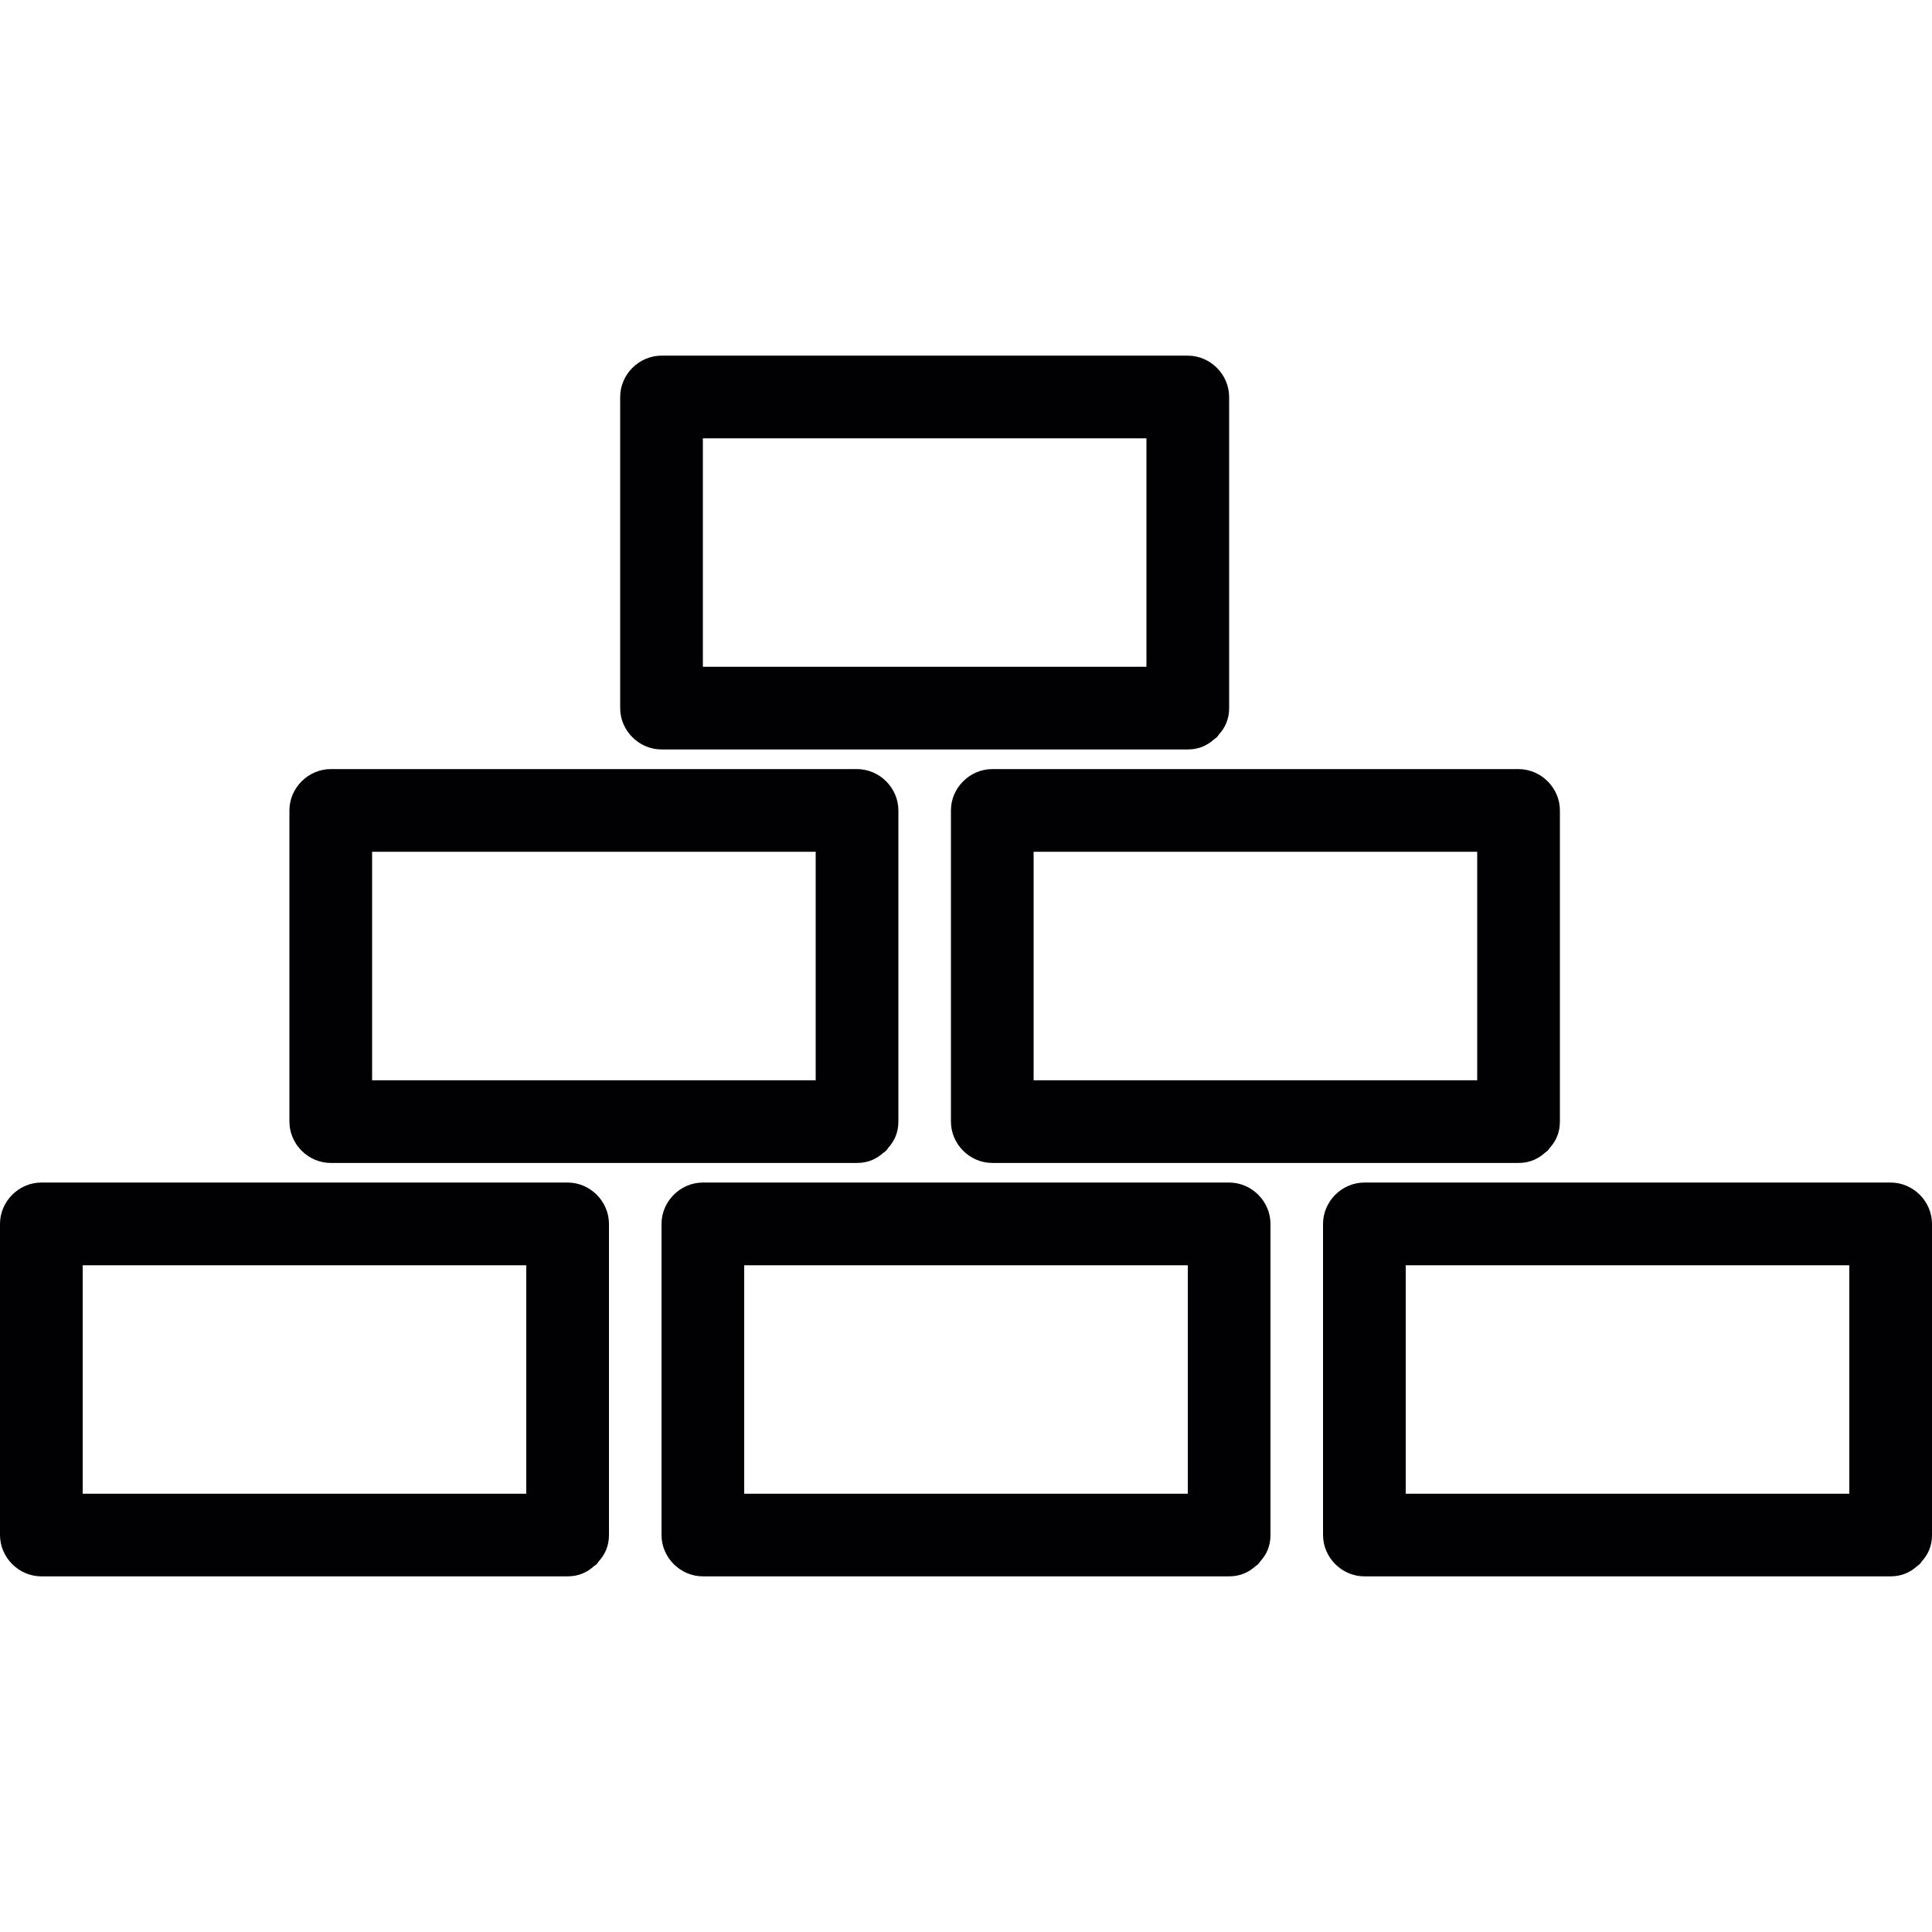
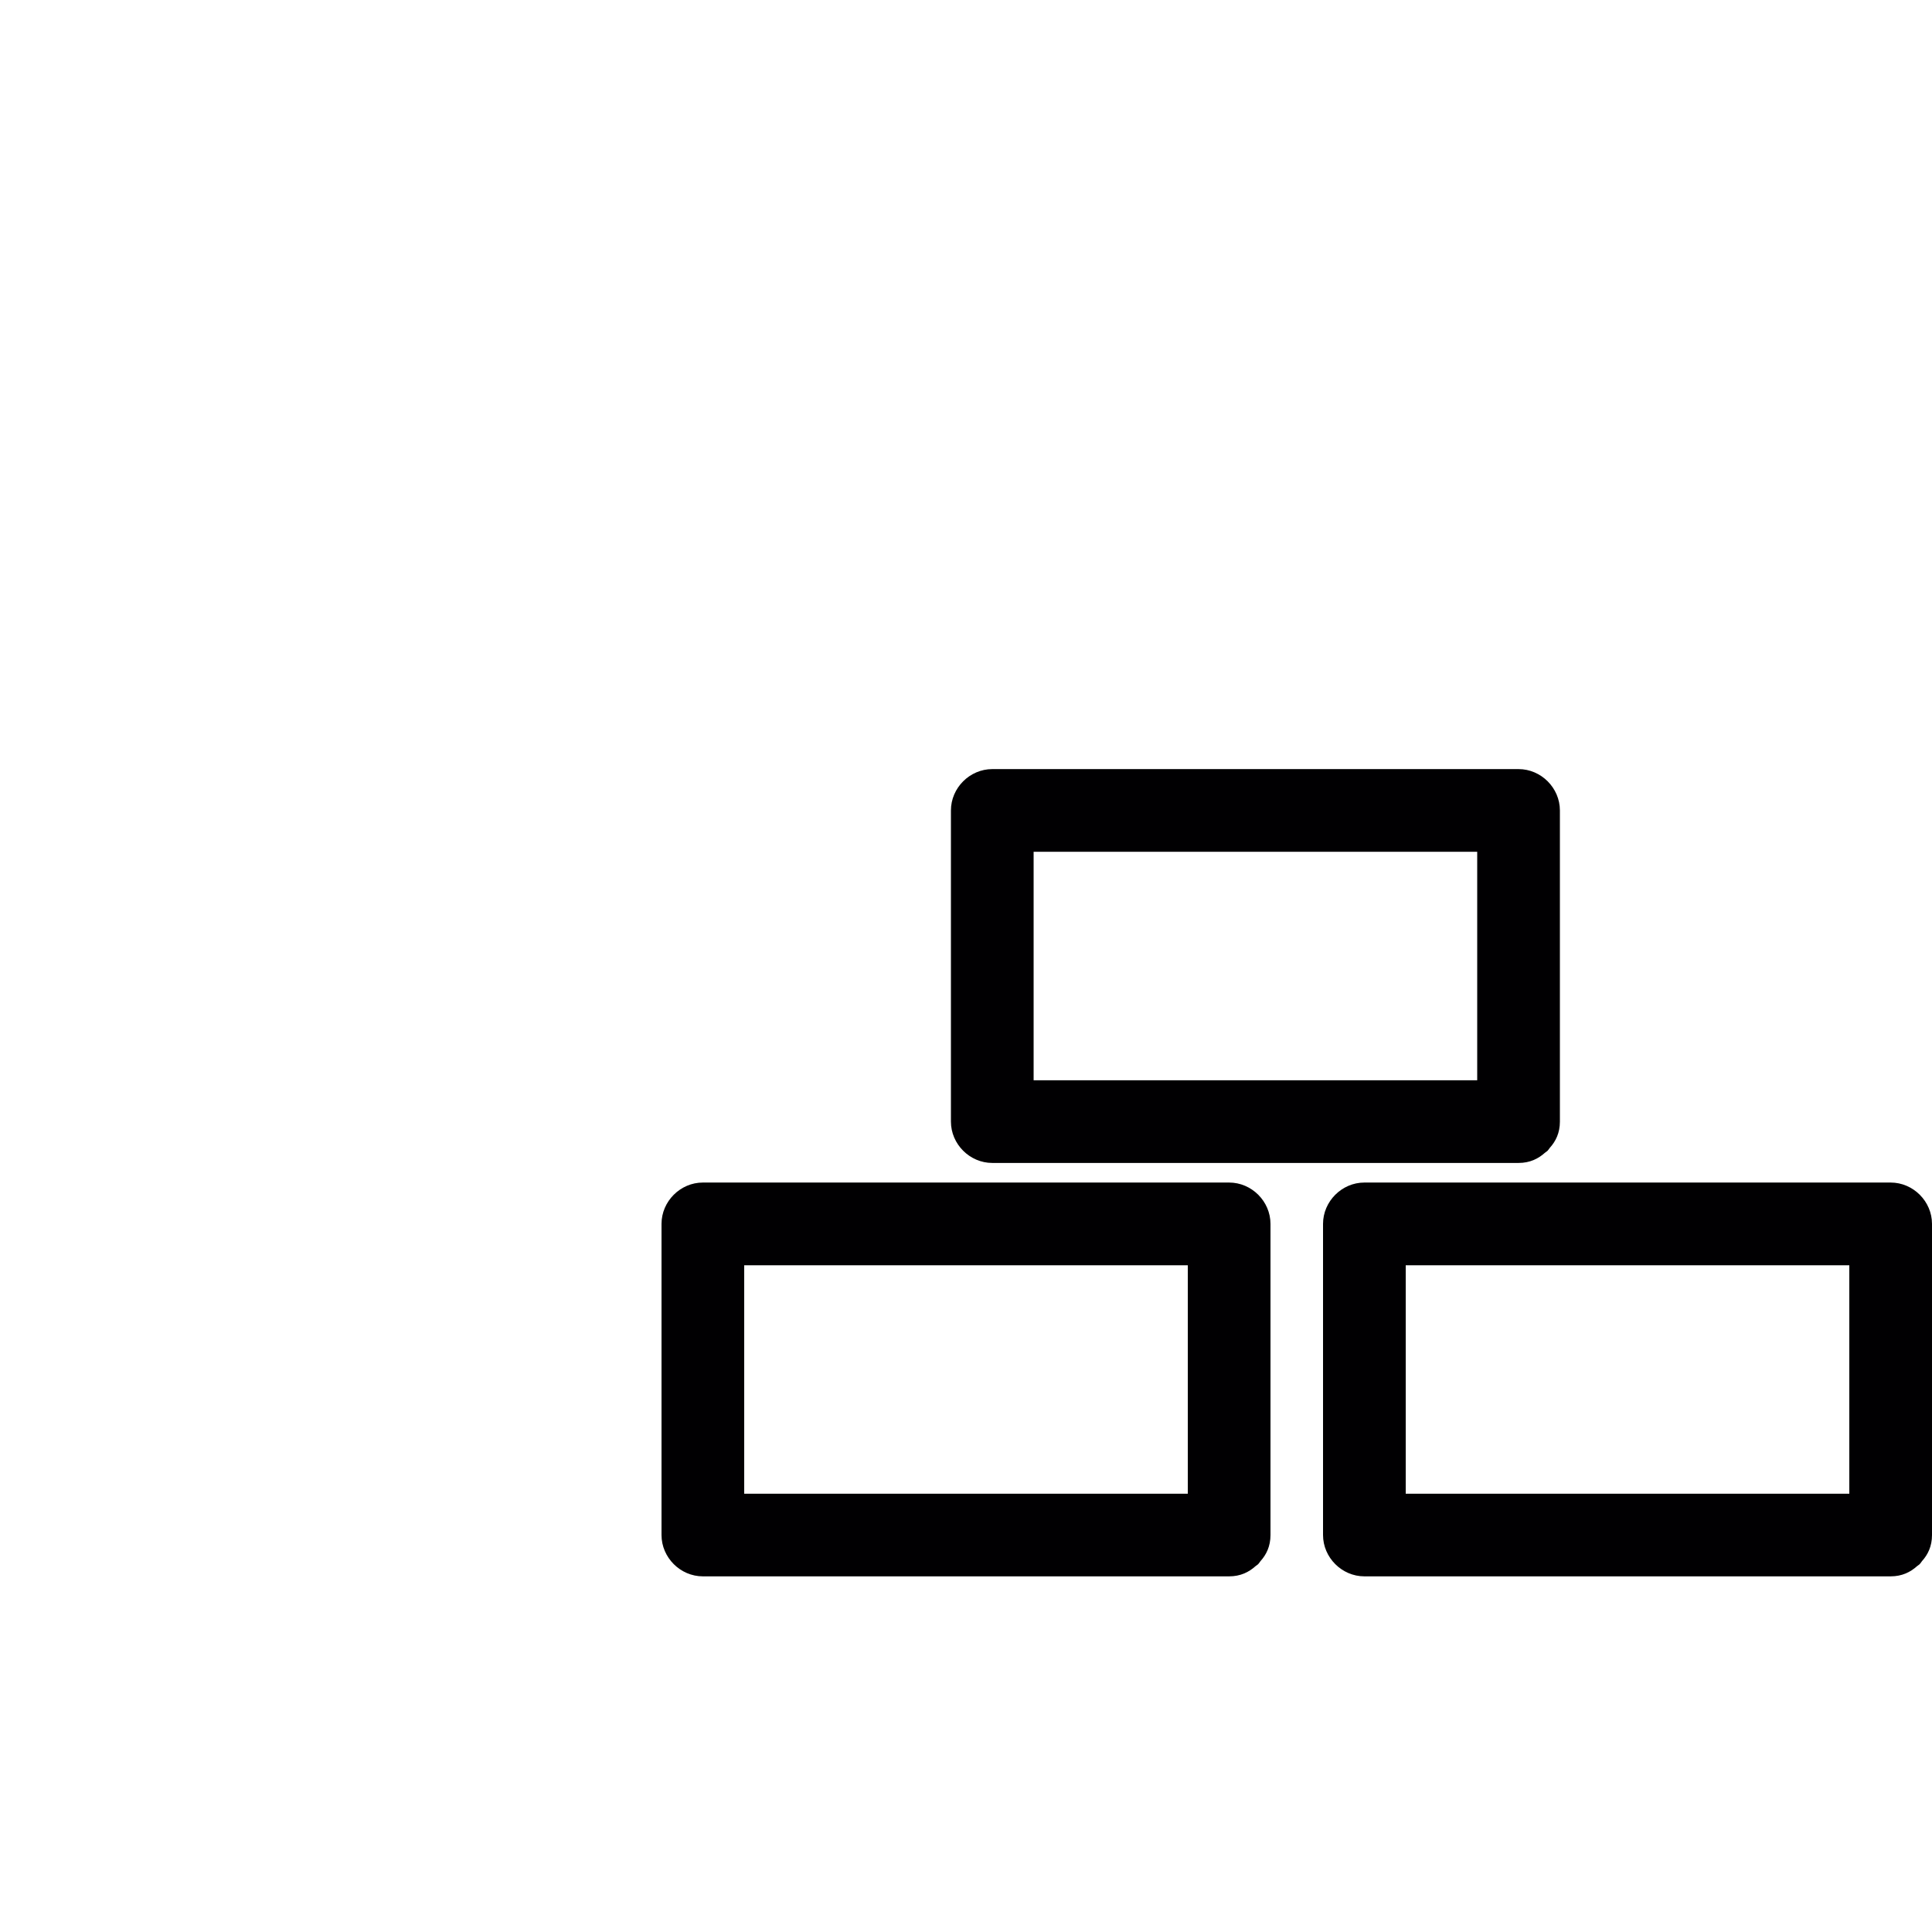
<svg xmlns="http://www.w3.org/2000/svg" version="1.1" id="Capa_1" x="0px" y="0px" viewBox="0 0 46.729 46.729" style="enable-background:new 0 0 46.729 46.729;" xml:space="preserve">
  <g>
-     <path style="fill:#010002;" d="M13.729,28.602c-4.243,0-8.486,0-12.729,0c-0.545,0-1,0.455-1,1c0,2.508,0,5.017,0,7.525   c0,0.545,0.455,1,1,1c4.243,0,8.486,0,12.729,0c0.276,0,0.48-0.104,0.638-0.247c0.022-0.017,0.044-0.03,0.065-0.049   c0.021-0.021,0.035-0.047,0.053-0.071c0.142-0.157,0.244-0.359,0.244-0.633c0-2.509,0-5.018,0-7.525   C14.729,29.057,14.274,28.602,13.729,28.602z M2,36.128c0-1.842,0-3.684,0-5.525c3.577,0,7.152,0,10.729,0c0,1.842,0,3.684,0,5.525   C9.152,36.128,5.577,36.128,2,36.128z" />
-     <path style="fill:#010002;" d="M8,28.128c4.243,0,8.486,0,12.729,0c0.276,0,0.48-0.104,0.638-0.247   c0.022-0.017,0.044-0.03,0.065-0.049c0.021-0.021,0.035-0.047,0.053-0.071c0.142-0.157,0.244-0.359,0.244-0.633   c0-2.509,0-5.018,0-7.526c0-0.545-0.455-1-1-1c-4.243,0-8.486,0-12.729,0c-0.545,0-1,0.455-1,1c0,2.508,0,5.017,0,7.526   C7,27.673,7.455,28.128,8,28.128z M9,26.128c0-1.842,0-3.684,0-5.526c3.577,0,7.152,0,10.729,0c0,1.842,0,3.684,0,5.526   C16.152,26.128,12.577,26.128,9,26.128z" />
    <path style="fill:#010002;" d="M23,19.602c0,2.508,0,5.017,0,7.526c0,0.545,0.455,1,1,1c4.244,0,8.486,0,12.729,0   c0.276,0,0.48-0.104,0.639-0.247c0.021-0.017,0.044-0.03,0.064-0.049c0.021-0.021,0.035-0.047,0.054-0.071   c0.142-0.157,0.243-0.359,0.243-0.633c0-2.509,0-5.018,0-7.526c0-0.545-0.455-1-1-1c-4.243,0-8.485,0-12.729,0   C23.455,18.602,23,19.057,23,19.602z M25,26.128c0-1.842,0-3.684,0-5.526c3.577,0,7.153,0,10.729,0c0,1.842,0,3.684,0,5.526   C32.153,26.128,28.577,26.128,25,26.128z" />
-     <path style="fill:#010002;" d="M16,18.127c4.243,0,8.486,0,12.729,0c0.274,0,0.478-0.103,0.636-0.245   c0.022-0.018,0.047-0.032,0.068-0.052c0.02-0.021,0.034-0.045,0.051-0.068c0.143-0.158,0.245-0.361,0.245-0.635   c0-2.508,0-5.017,0-7.525c0-0.545-0.455-1-1-1c-4.243,0-8.486,0-12.729,0c-0.545,0-1,0.455-1,1c0,2.508,0,5.017,0,7.525   C15,17.672,15.455,18.127,16,18.127z M17,16.127c0-1.842,0-3.684,0-5.525c3.577,0,7.153,0,10.729,0c0,1.842,0,3.684,0,5.525   C24.153,16.127,20.577,16.127,17,16.127z" />
    <path style="fill:#010002;" d="M29.729,28.602c-4.243,0-8.486,0-12.729,0c-0.545,0-1,0.455-1,1c0,2.508,0,5.017,0,7.525   c0,0.545,0.455,1,1,1c4.243,0,8.486,0,12.729,0c0.276,0,0.48-0.104,0.639-0.247c0.021-0.017,0.044-0.03,0.064-0.049   c0.021-0.021,0.035-0.047,0.054-0.071c0.142-0.157,0.243-0.359,0.243-0.633c0-2.509,0-5.018,0-7.525   C30.729,29.057,30.274,28.602,29.729,28.602z M18,36.128c0-1.842,0-3.684,0-5.525c3.577,0,7.153,0,10.729,0   c0,1.842,0,3.684,0,5.525C25.153,36.128,21.577,36.128,18,36.128z" />
    <path style="fill:#010002;" d="M46.729,29.602c0-0.545-0.455-1-1-1c-4.243,0-8.485,0-12.729,0c-0.545,0-1,0.455-1,1   c0,2.508,0,5.017,0,7.525c0,0.545,0.455,1,1,1c4.244,0,8.486,0,12.729,0c0.276,0,0.48-0.104,0.639-0.247   c0.021-0.017,0.044-0.03,0.064-0.049c0.021-0.021,0.035-0.047,0.054-0.071c0.142-0.157,0.243-0.359,0.243-0.633   C46.729,34.619,46.729,32.11,46.729,29.602z M34,36.128c0-1.842,0-3.684,0-5.525c3.577,0,7.153,0,10.729,0c0,1.842,0,3.684,0,5.525   C41.153,36.128,37.577,36.128,34,36.128z" />
  </g>
  <g>
</g>
  <g>
</g>
  <g>
</g>
  <g>
</g>
  <g>
</g>
  <g>
</g>
  <g>
</g>
  <g>
</g>
  <g>
</g>
  <g>
</g>
  <g>
</g>
  <g>
</g>
  <g>
</g>
  <g>
</g>
  <g>
</g>
</svg>